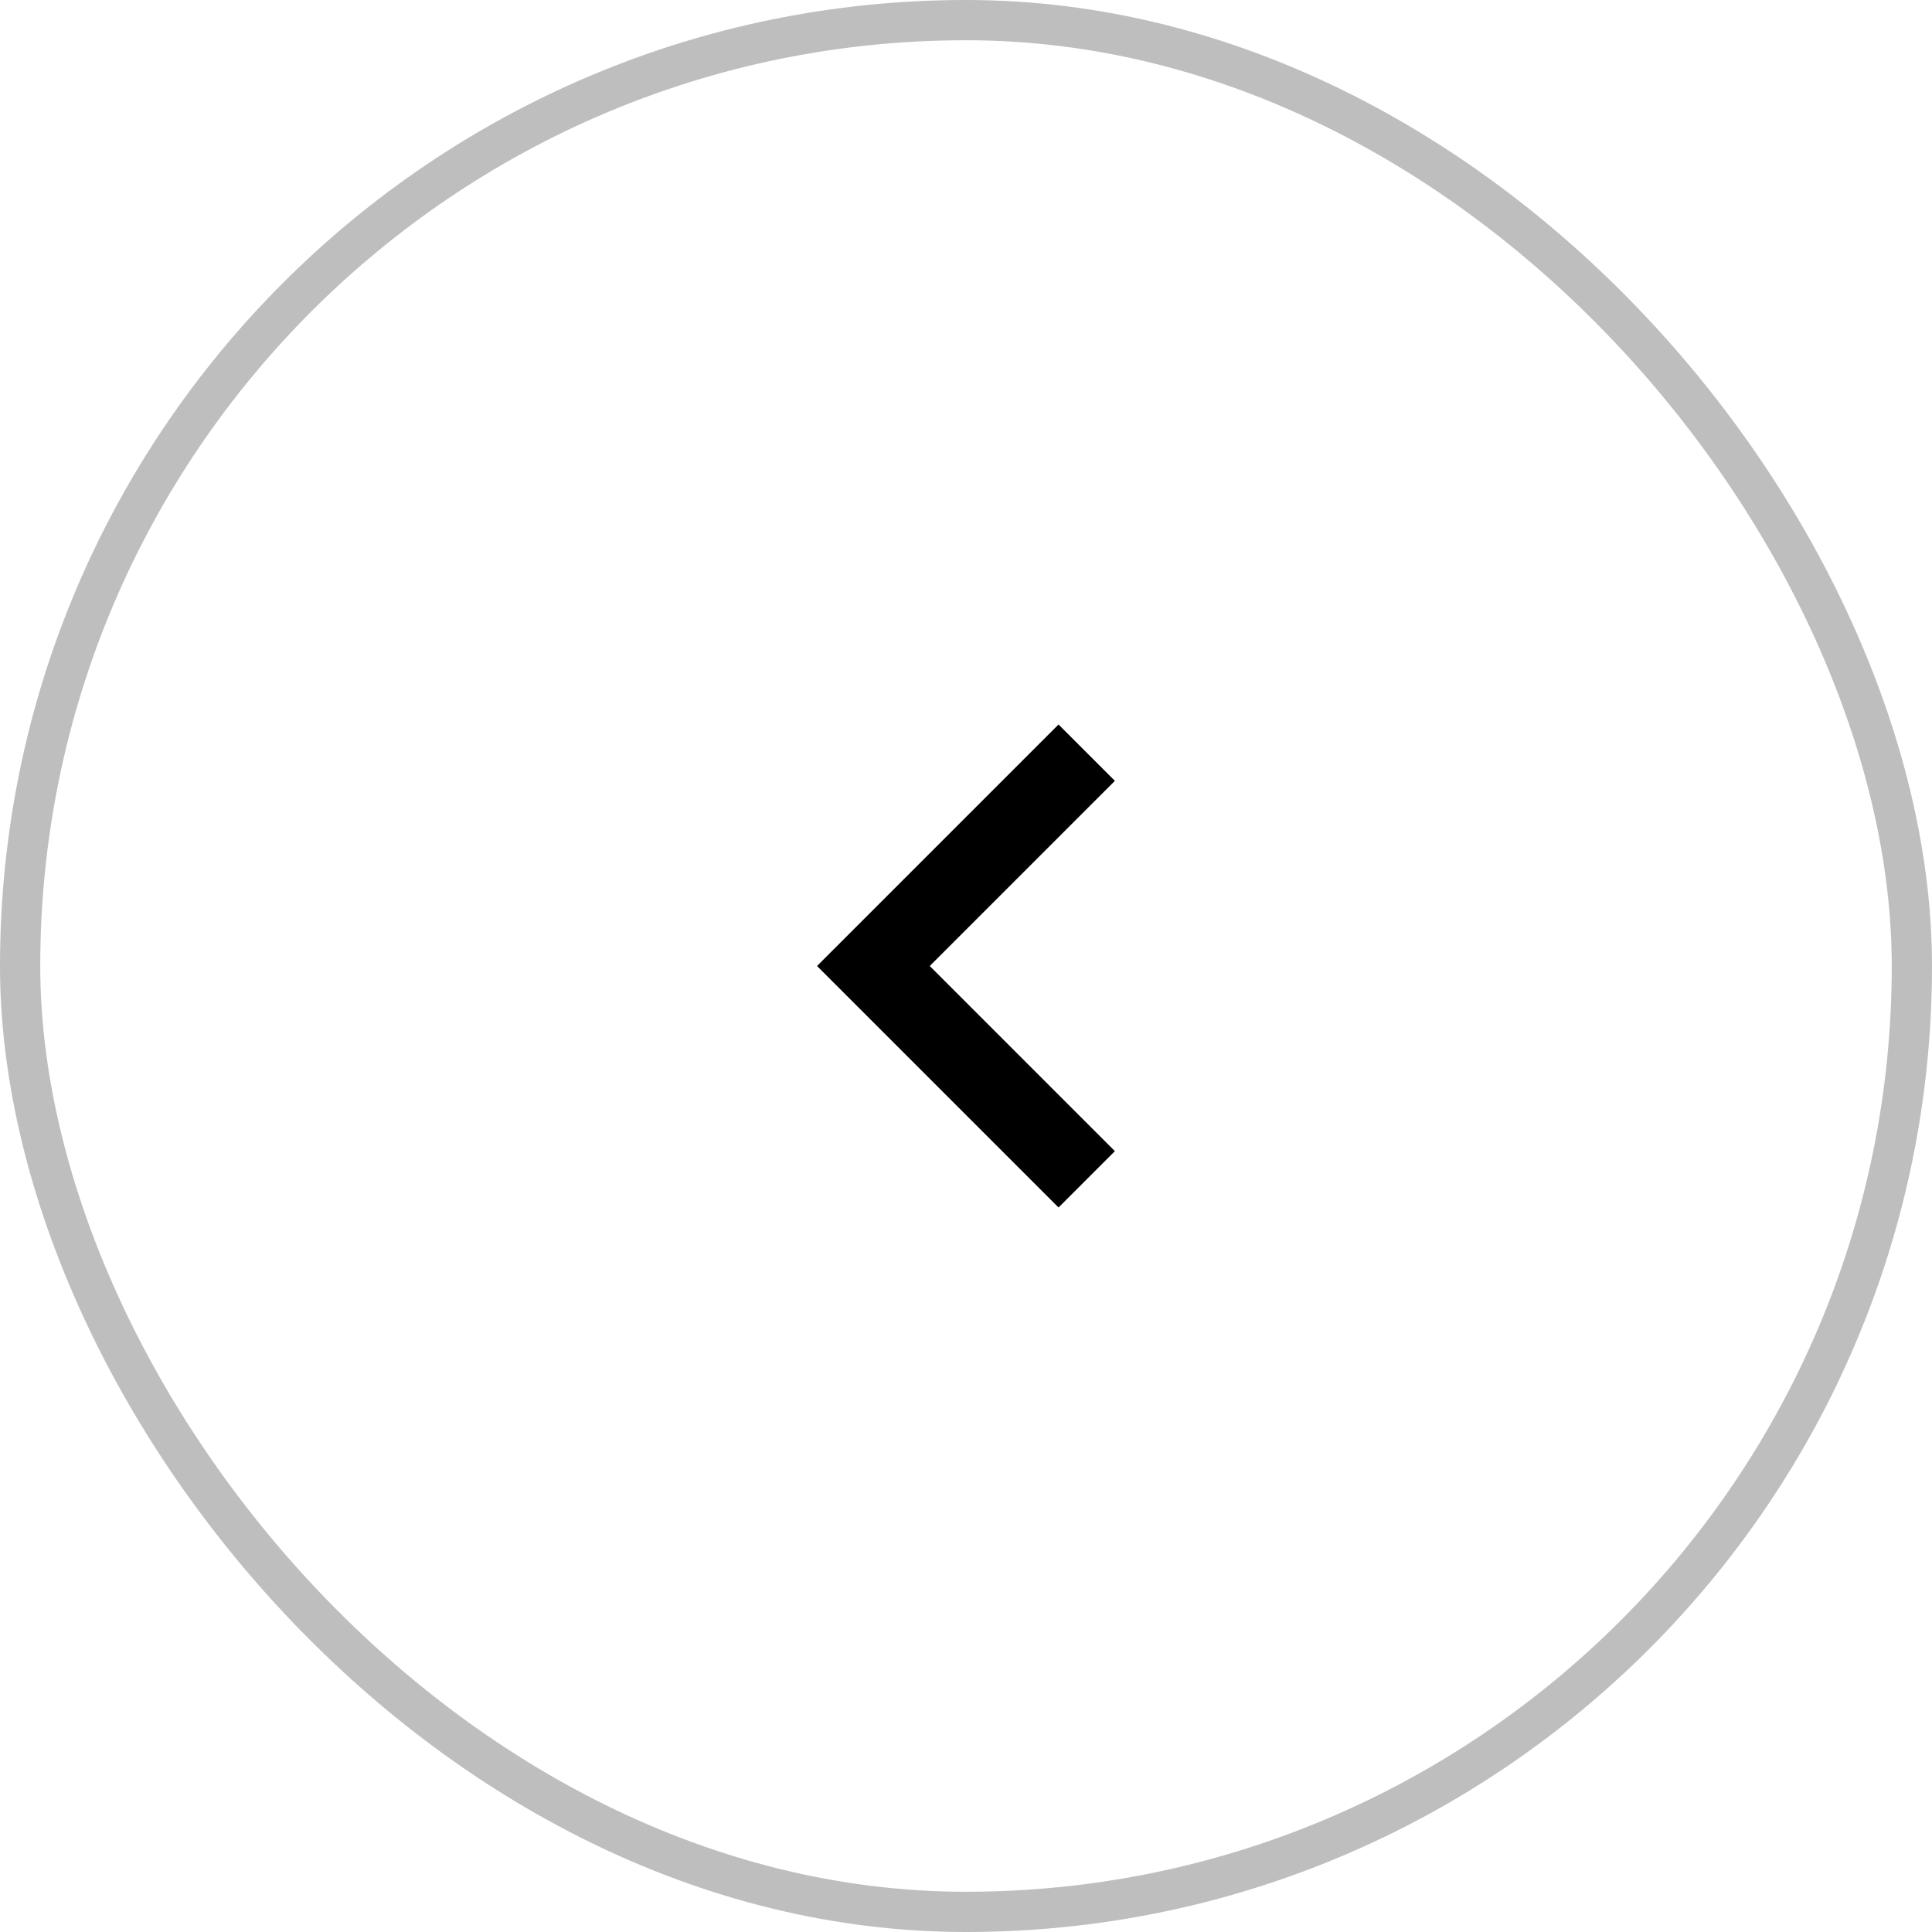
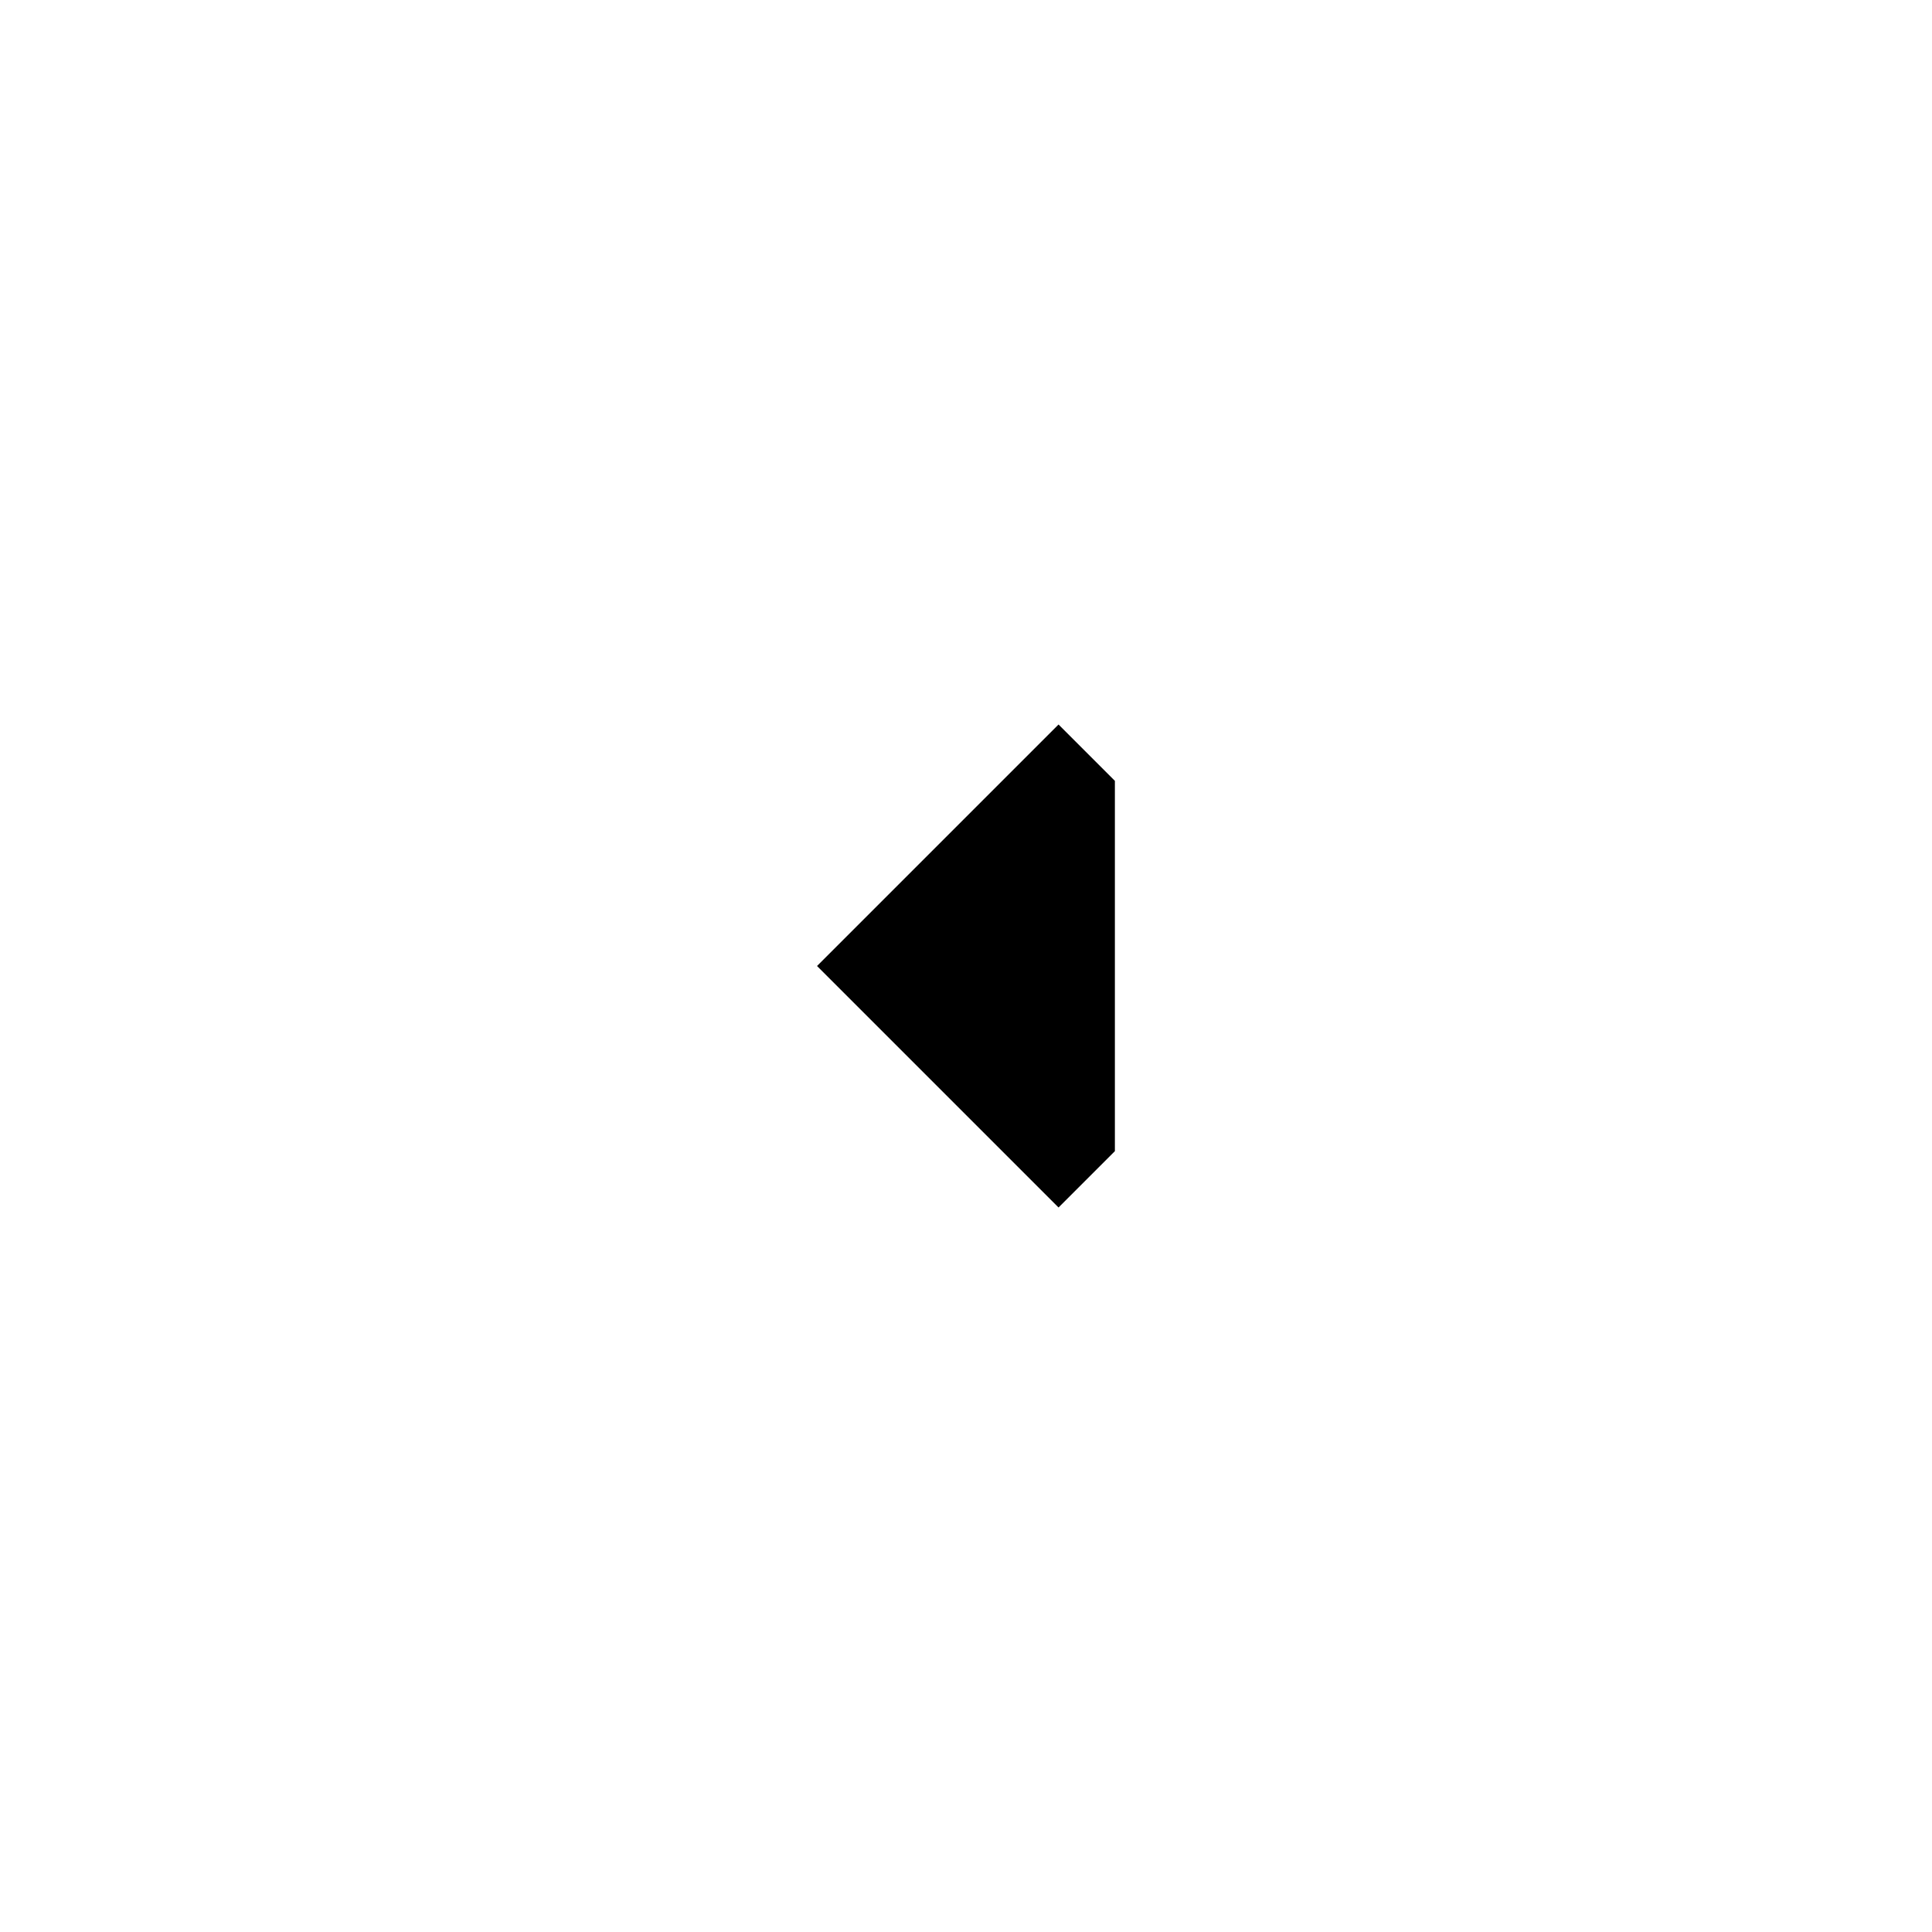
<svg xmlns="http://www.w3.org/2000/svg" width="48" height="48" viewBox="0 0 48 48" fill="none">
-   <rect x="0.5" y="0.5" width="47" height="47" rx="23.5" stroke="#BEBEBE" />
-   <path d="M26.299 18L27.699 19.4L23.099 24L27.699 28.6L26.299 30L20.299 24L26.299 18Z" fill="black" />
+   <path d="M26.299 18L27.699 19.4L27.699 28.6L26.299 30L20.299 24L26.299 18Z" fill="black" />
</svg>